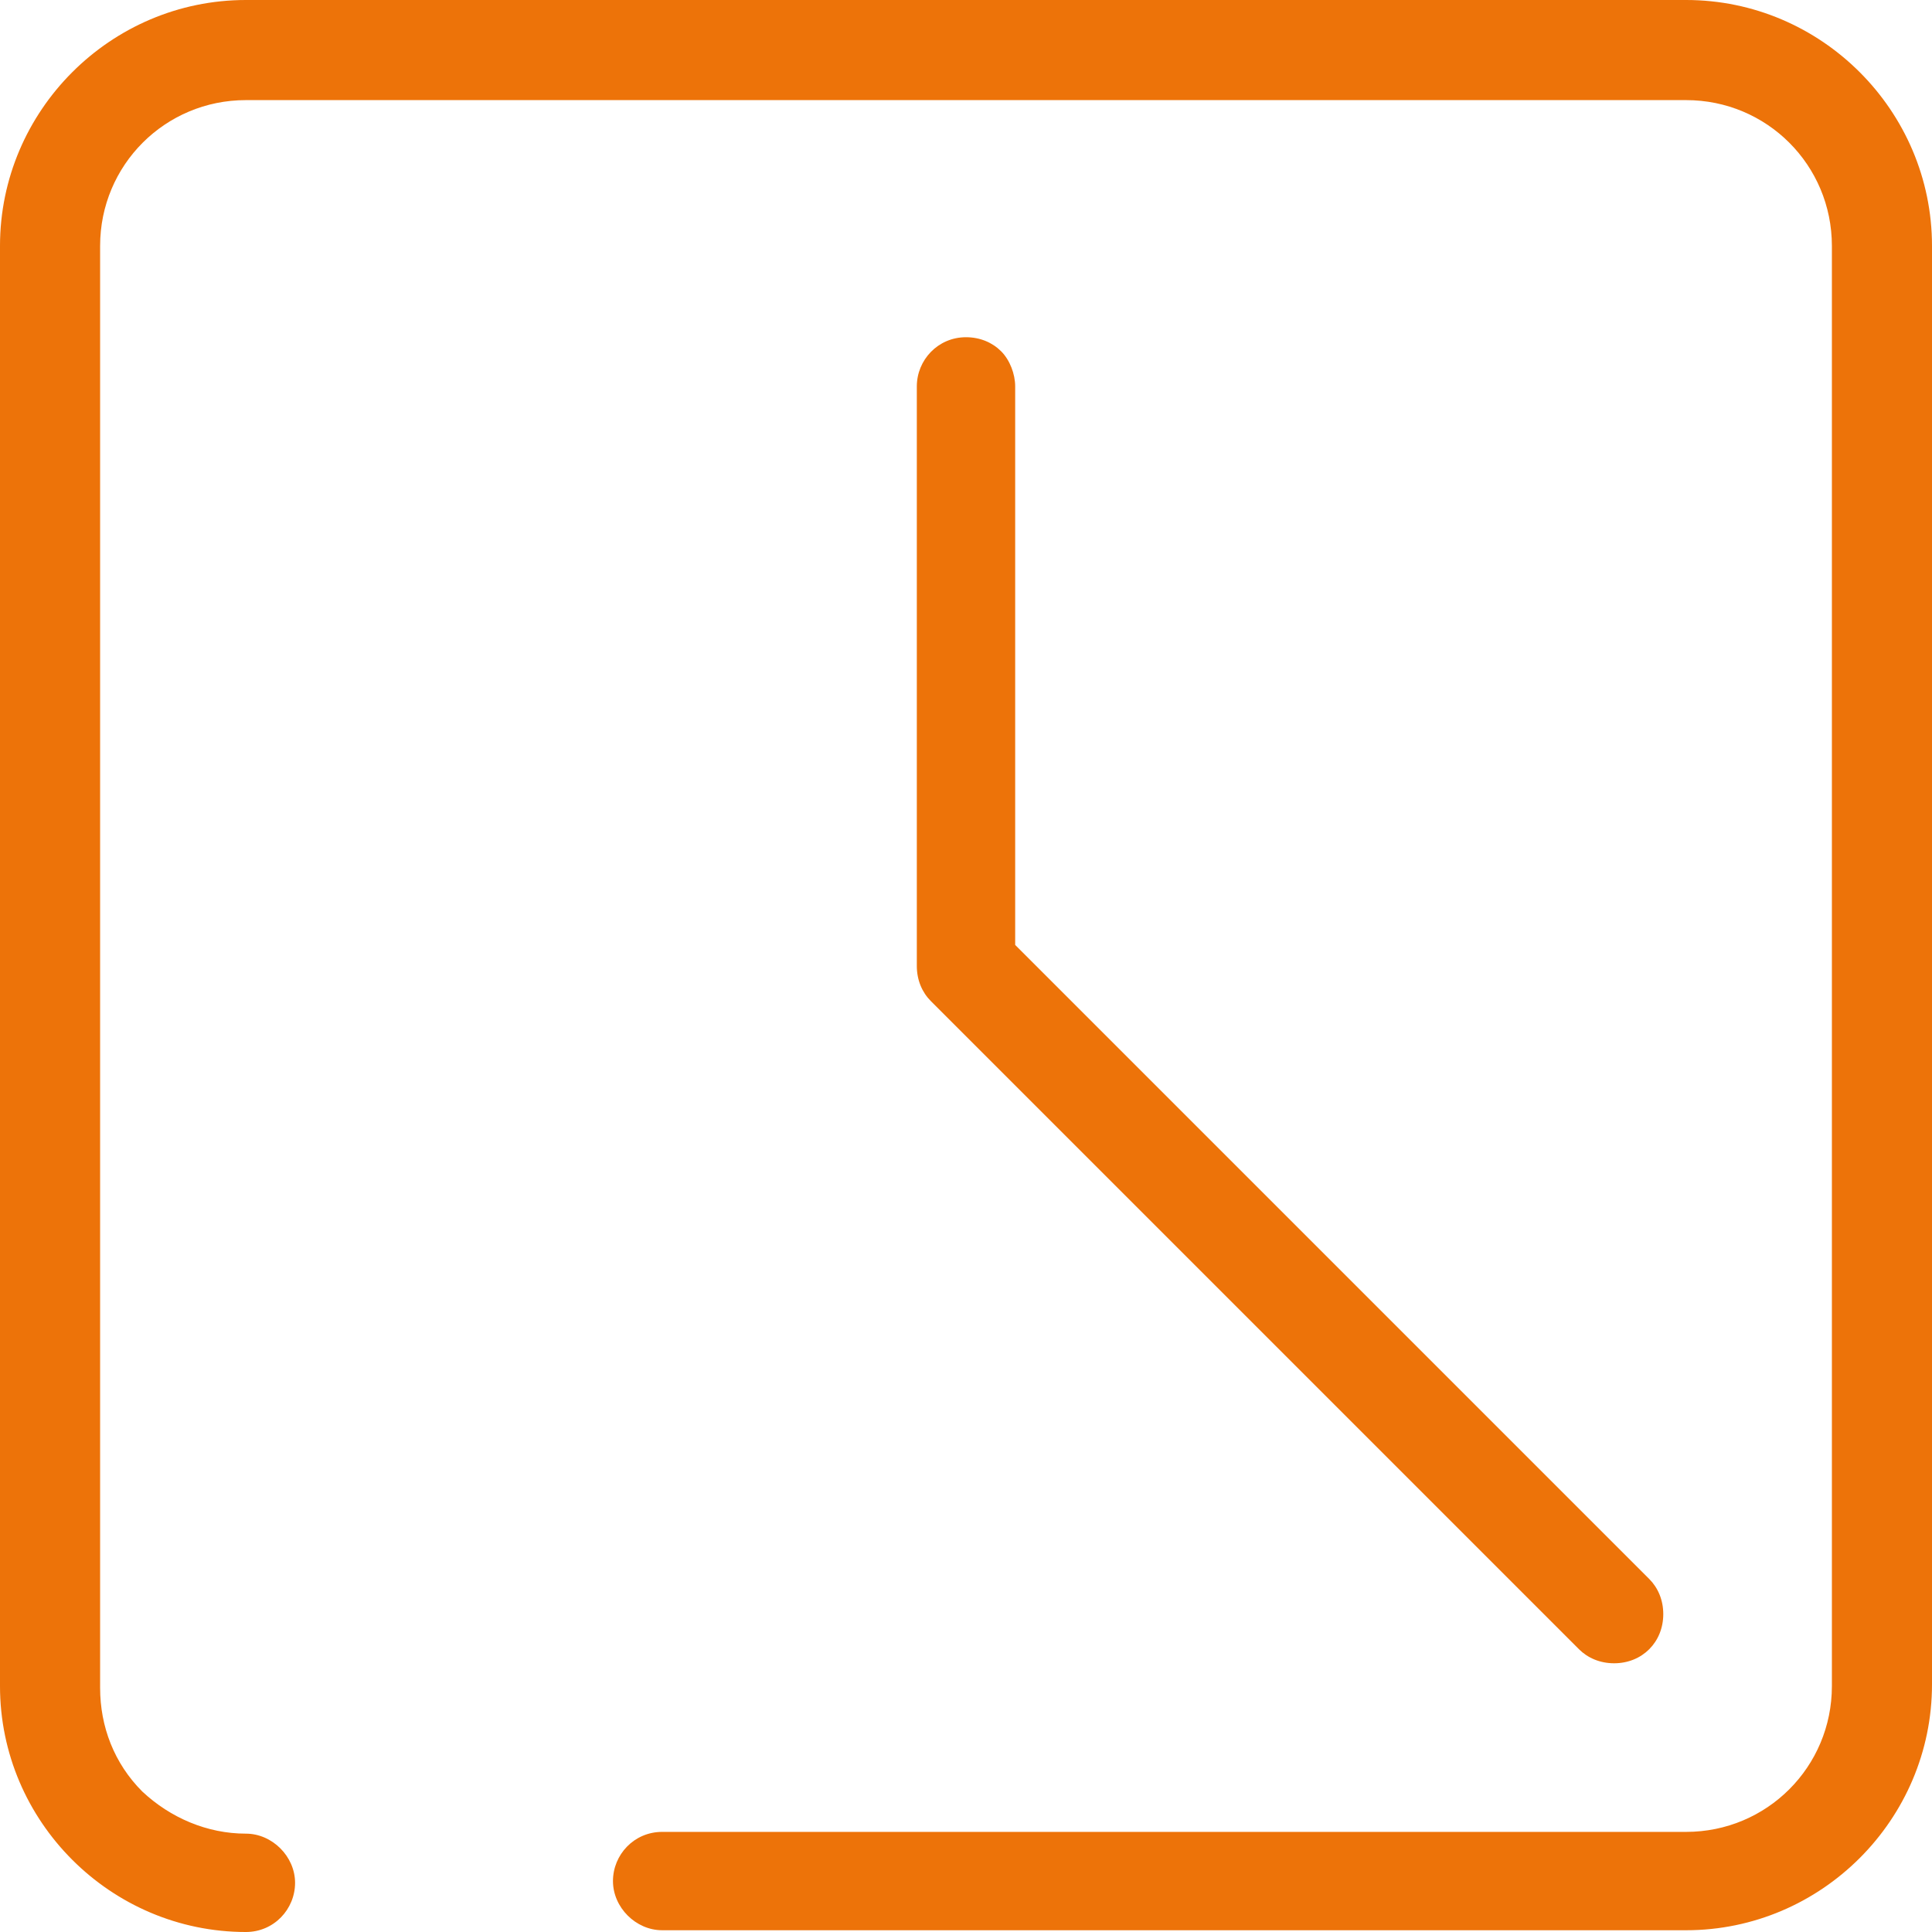
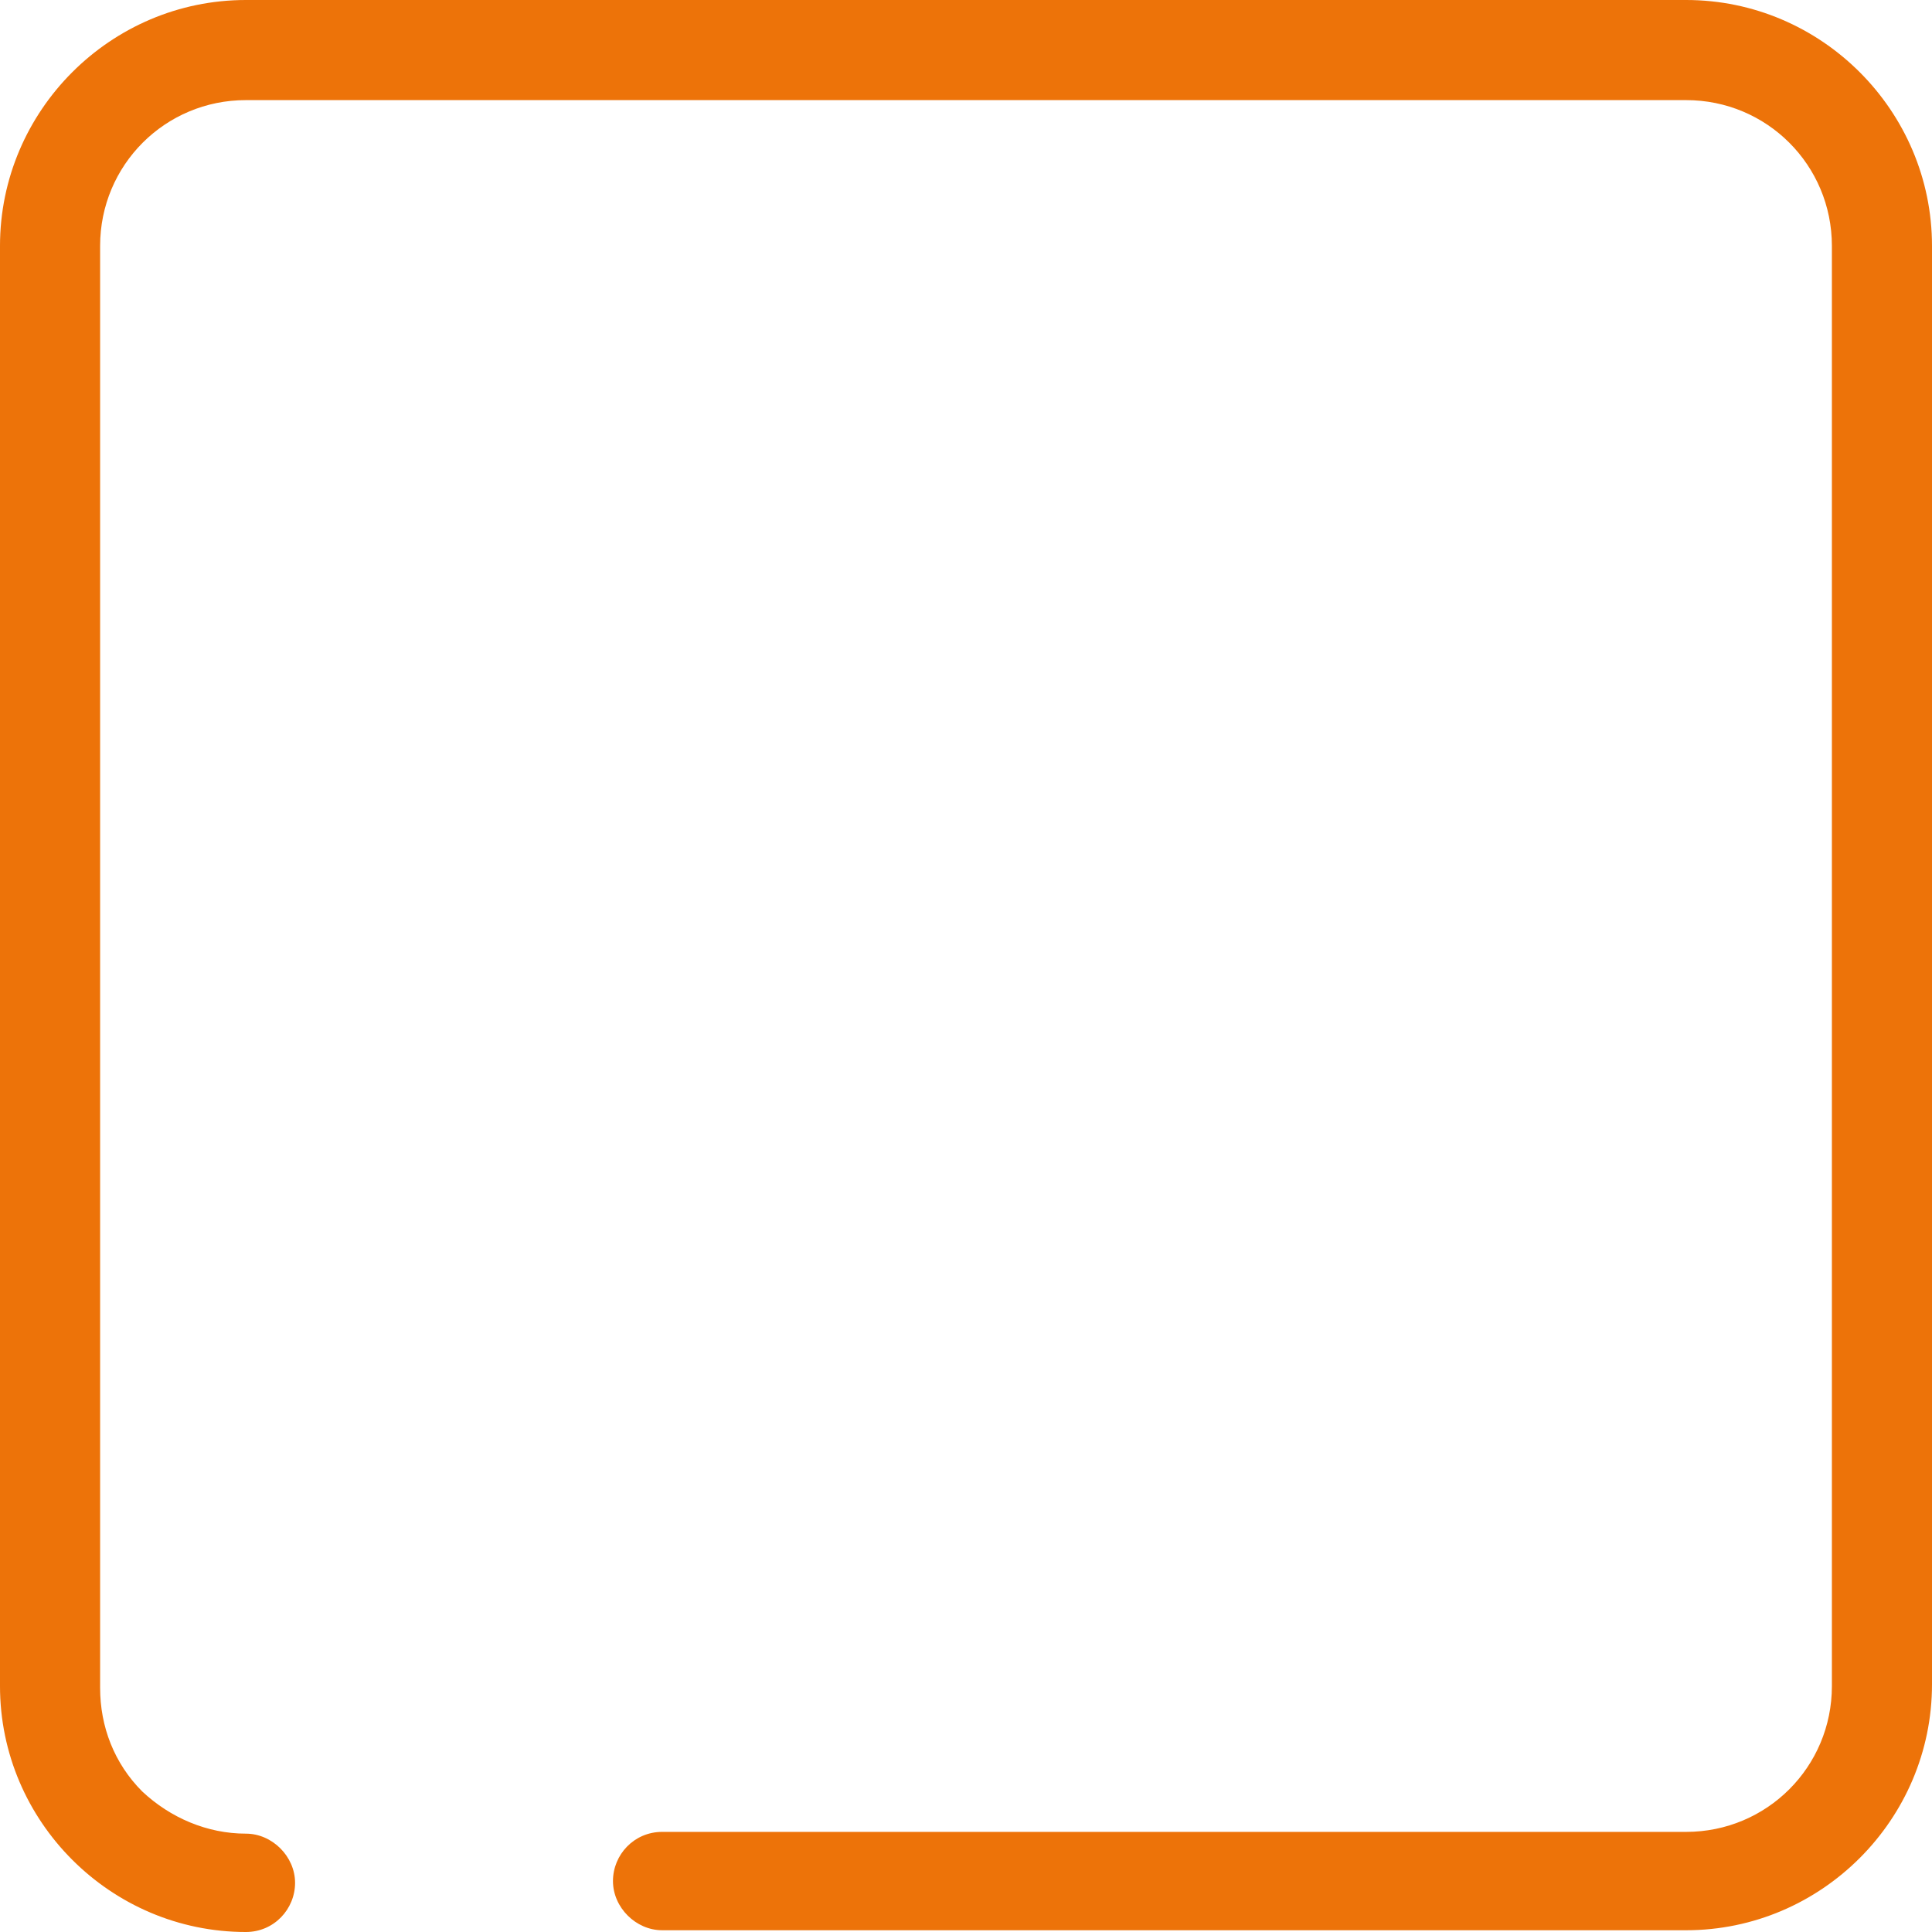
<svg xmlns="http://www.w3.org/2000/svg" id="Calque_1" x="0px" y="0px" viewBox="0 0 110 110" style="enable-background:new 0 0 110 110;" xml:space="preserve">
  <style type="text/css">	.st0{fill:#ED7309;}</style>
  <g>
    <path class="st0" d="M96,0H14C6.3,0,0,6.3,0,14v82c0,7.7,6.3,14,14,14c1.6,0,2.8-1.3,2.8-2.8s-1.3-2.8-2.8-2.8c0,0,0,0,0,0  c-2.2,0-4.3-0.9-5.9-2.4c-1.6-1.6-2.4-3.7-2.4-5.9V14c0-4.6,3.7-8.3,8.3-8.3h82c4.6,0,8.3,3.7,8.3,8.3v82c0,4.6-3.7,8.3-8.3,8.3  H37.7c-1.6,0-2.8,1.3-2.8,2.8s1.3,2.8,2.8,2.8H96c7.7,0,14-6.3,14-14V14C110,6.3,103.7,0,96,0z" />
-     <path class="st0" d="M57,20c-0.5-0.5-1.2-0.8-2-0.8c-1.6,0-2.8,1.3-2.8,2.8v33c0,0.8,0.3,1.5,0.8,2l36.9,36.9  c0.5,0.5,1.2,0.8,2,0.8c0.8,0,1.5-0.3,2-0.8c0.5-0.5,0.8-1.2,0.8-2c0-0.8-0.3-1.5-0.8-2L57.8,53.8V22C57.8,21.3,57.5,20.5,57,20z" />
  </g>
</svg>